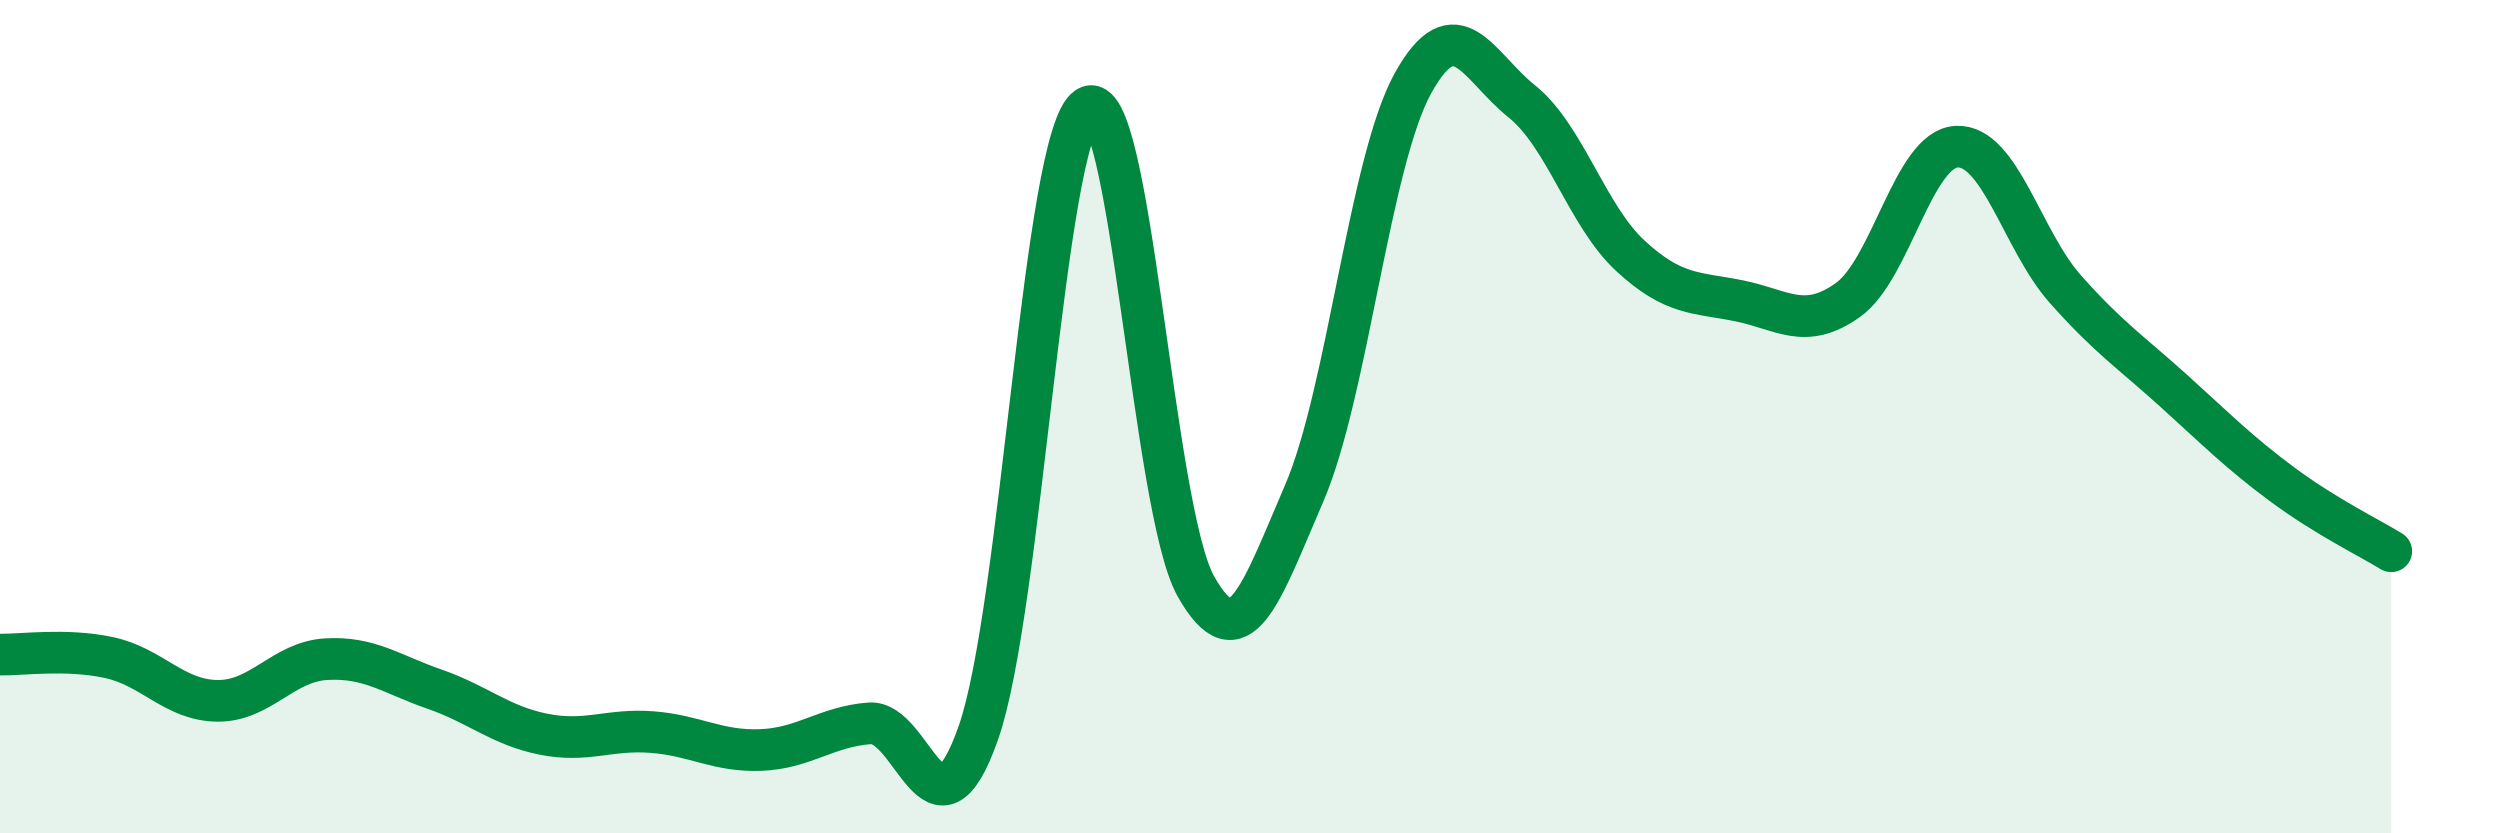
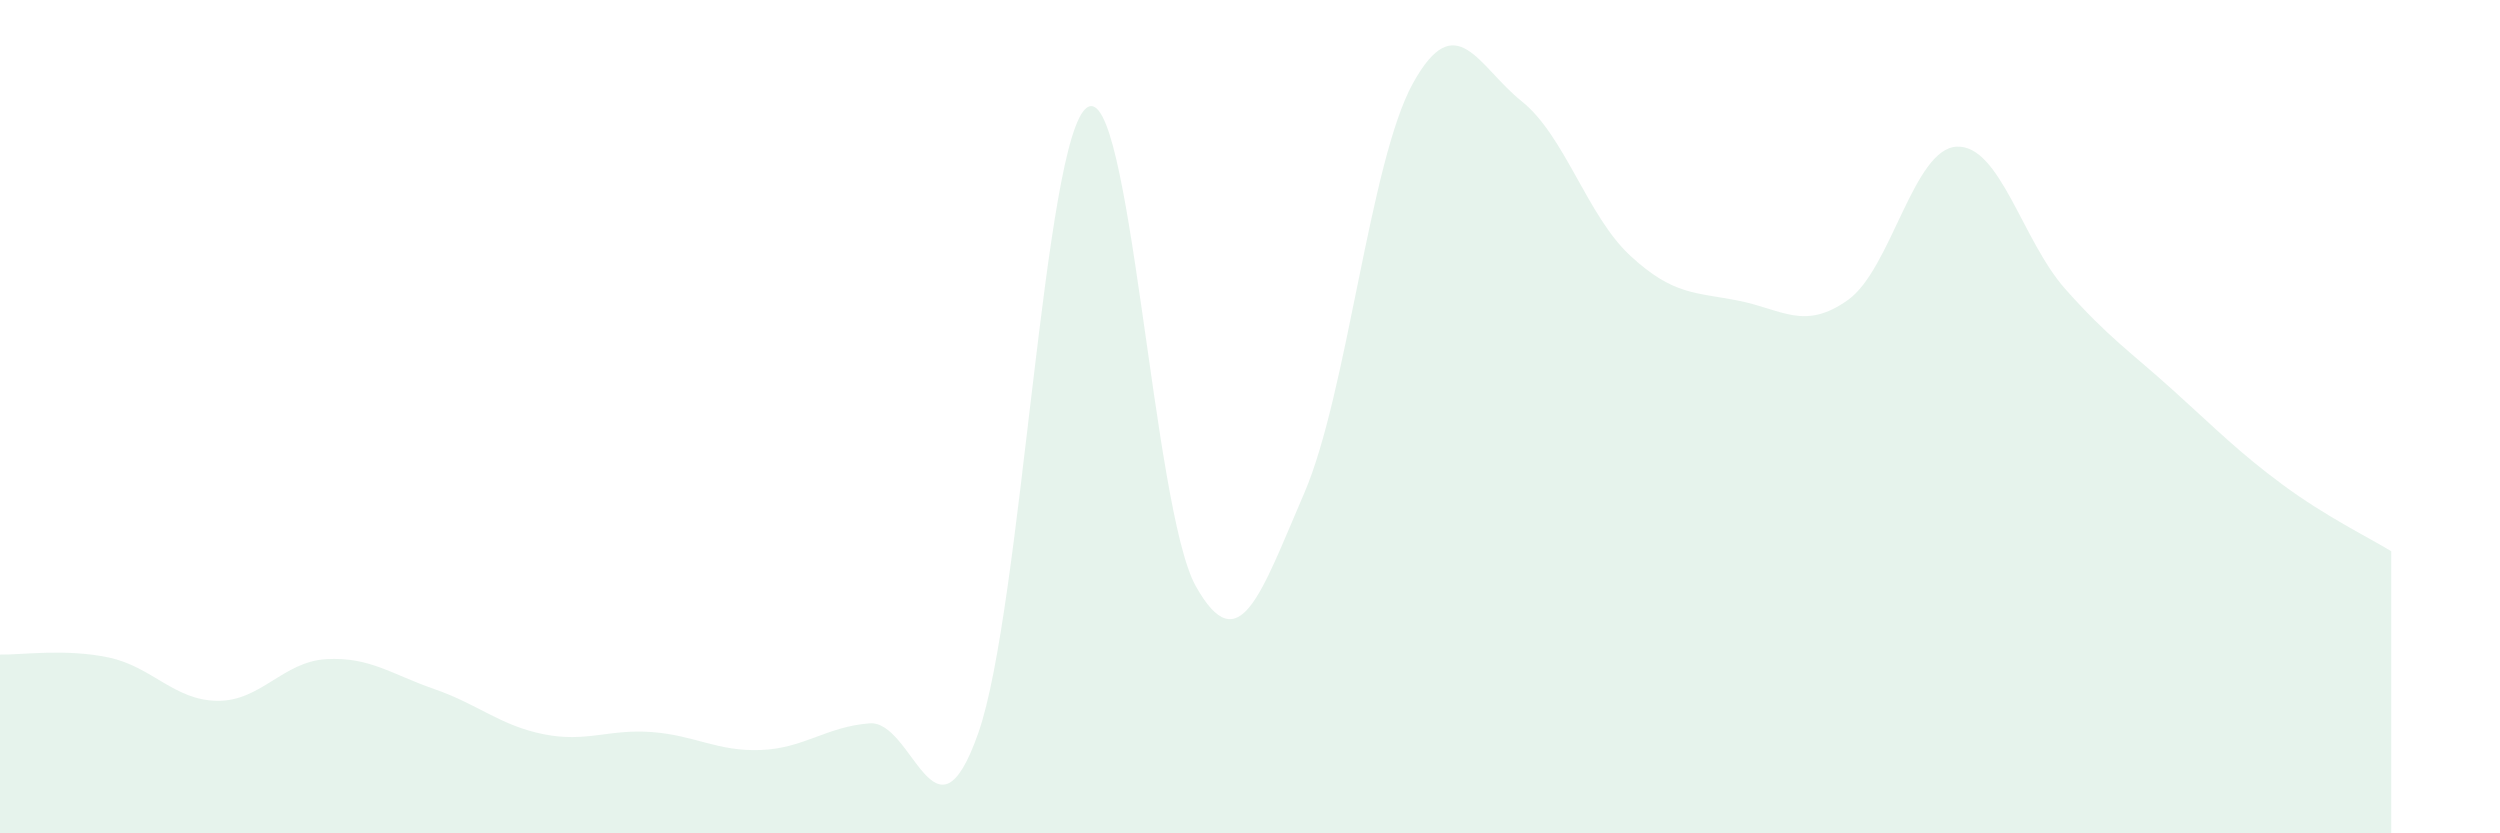
<svg xmlns="http://www.w3.org/2000/svg" width="60" height="20" viewBox="0 0 60 20">
  <path d="M 0,15.71 C 0.52,15.72 1.57,15.56 2.61,15.78 C 3.65,16 4.18,16.81 5.22,16.82 C 6.26,16.83 6.79,15.88 7.83,15.82 C 8.87,15.76 9.39,16.18 10.43,16.54 C 11.47,16.9 12,17.41 13.04,17.62 C 14.08,17.83 14.61,17.49 15.65,17.57 C 16.69,17.65 17.22,18.04 18.26,18 C 19.3,17.96 19.83,17.44 20.87,17.36 C 21.91,17.28 22.44,20.55 23.48,17.59 C 24.52,14.63 25.05,3.28 26.09,2.58 C 27.13,1.88 27.66,12.22 28.7,14.07 C 29.74,15.92 30.26,14.25 31.3,11.84 C 32.34,9.43 32.87,3.88 33.91,2 C 34.95,0.12 35.48,1.6 36.52,2.43 C 37.56,3.26 38.09,5.18 39.13,6.14 C 40.17,7.1 40.7,7.01 41.74,7.22 C 42.78,7.43 43.31,7.94 44.35,7.2 C 45.39,6.46 45.92,3.57 46.96,3.52 C 48,3.47 48.53,5.77 49.57,6.94 C 50.61,8.11 51.13,8.44 52.17,9.38 C 53.21,10.32 53.74,10.86 54.78,11.63 C 55.82,12.4 56.87,12.91 57.39,13.23L57.39 20L0 20Z" fill="#008740" opacity="0.1" stroke-linecap="round" stroke-linejoin="round" />
-   <path d="M 0,15.71 C 0.52,15.72 1.57,15.56 2.61,15.78 C 3.65,16 4.18,16.81 5.22,16.82 C 6.26,16.83 6.79,15.88 7.83,15.82 C 8.87,15.76 9.39,16.18 10.43,16.54 C 11.47,16.9 12,17.41 13.04,17.62 C 14.08,17.83 14.61,17.49 15.65,17.57 C 16.69,17.65 17.22,18.04 18.26,18 C 19.3,17.96 19.83,17.44 20.87,17.36 C 21.91,17.28 22.44,20.55 23.48,17.59 C 24.52,14.63 25.05,3.28 26.09,2.58 C 27.13,1.88 27.66,12.22 28.7,14.07 C 29.74,15.92 30.26,14.25 31.3,11.84 C 32.34,9.43 32.87,3.88 33.91,2 C 34.95,0.12 35.48,1.6 36.52,2.43 C 37.56,3.26 38.09,5.18 39.13,6.14 C 40.17,7.1 40.7,7.01 41.74,7.22 C 42.78,7.43 43.31,7.94 44.35,7.2 C 45.39,6.46 45.92,3.57 46.96,3.52 C 48,3.47 48.53,5.77 49.57,6.94 C 50.61,8.11 51.13,8.44 52.17,9.38 C 53.21,10.32 53.74,10.86 54.78,11.63 C 55.82,12.4 56.87,12.91 57.39,13.23" stroke="#008740" stroke-width="1" fill="none" stroke-linecap="round" stroke-linejoin="round" />
</svg>